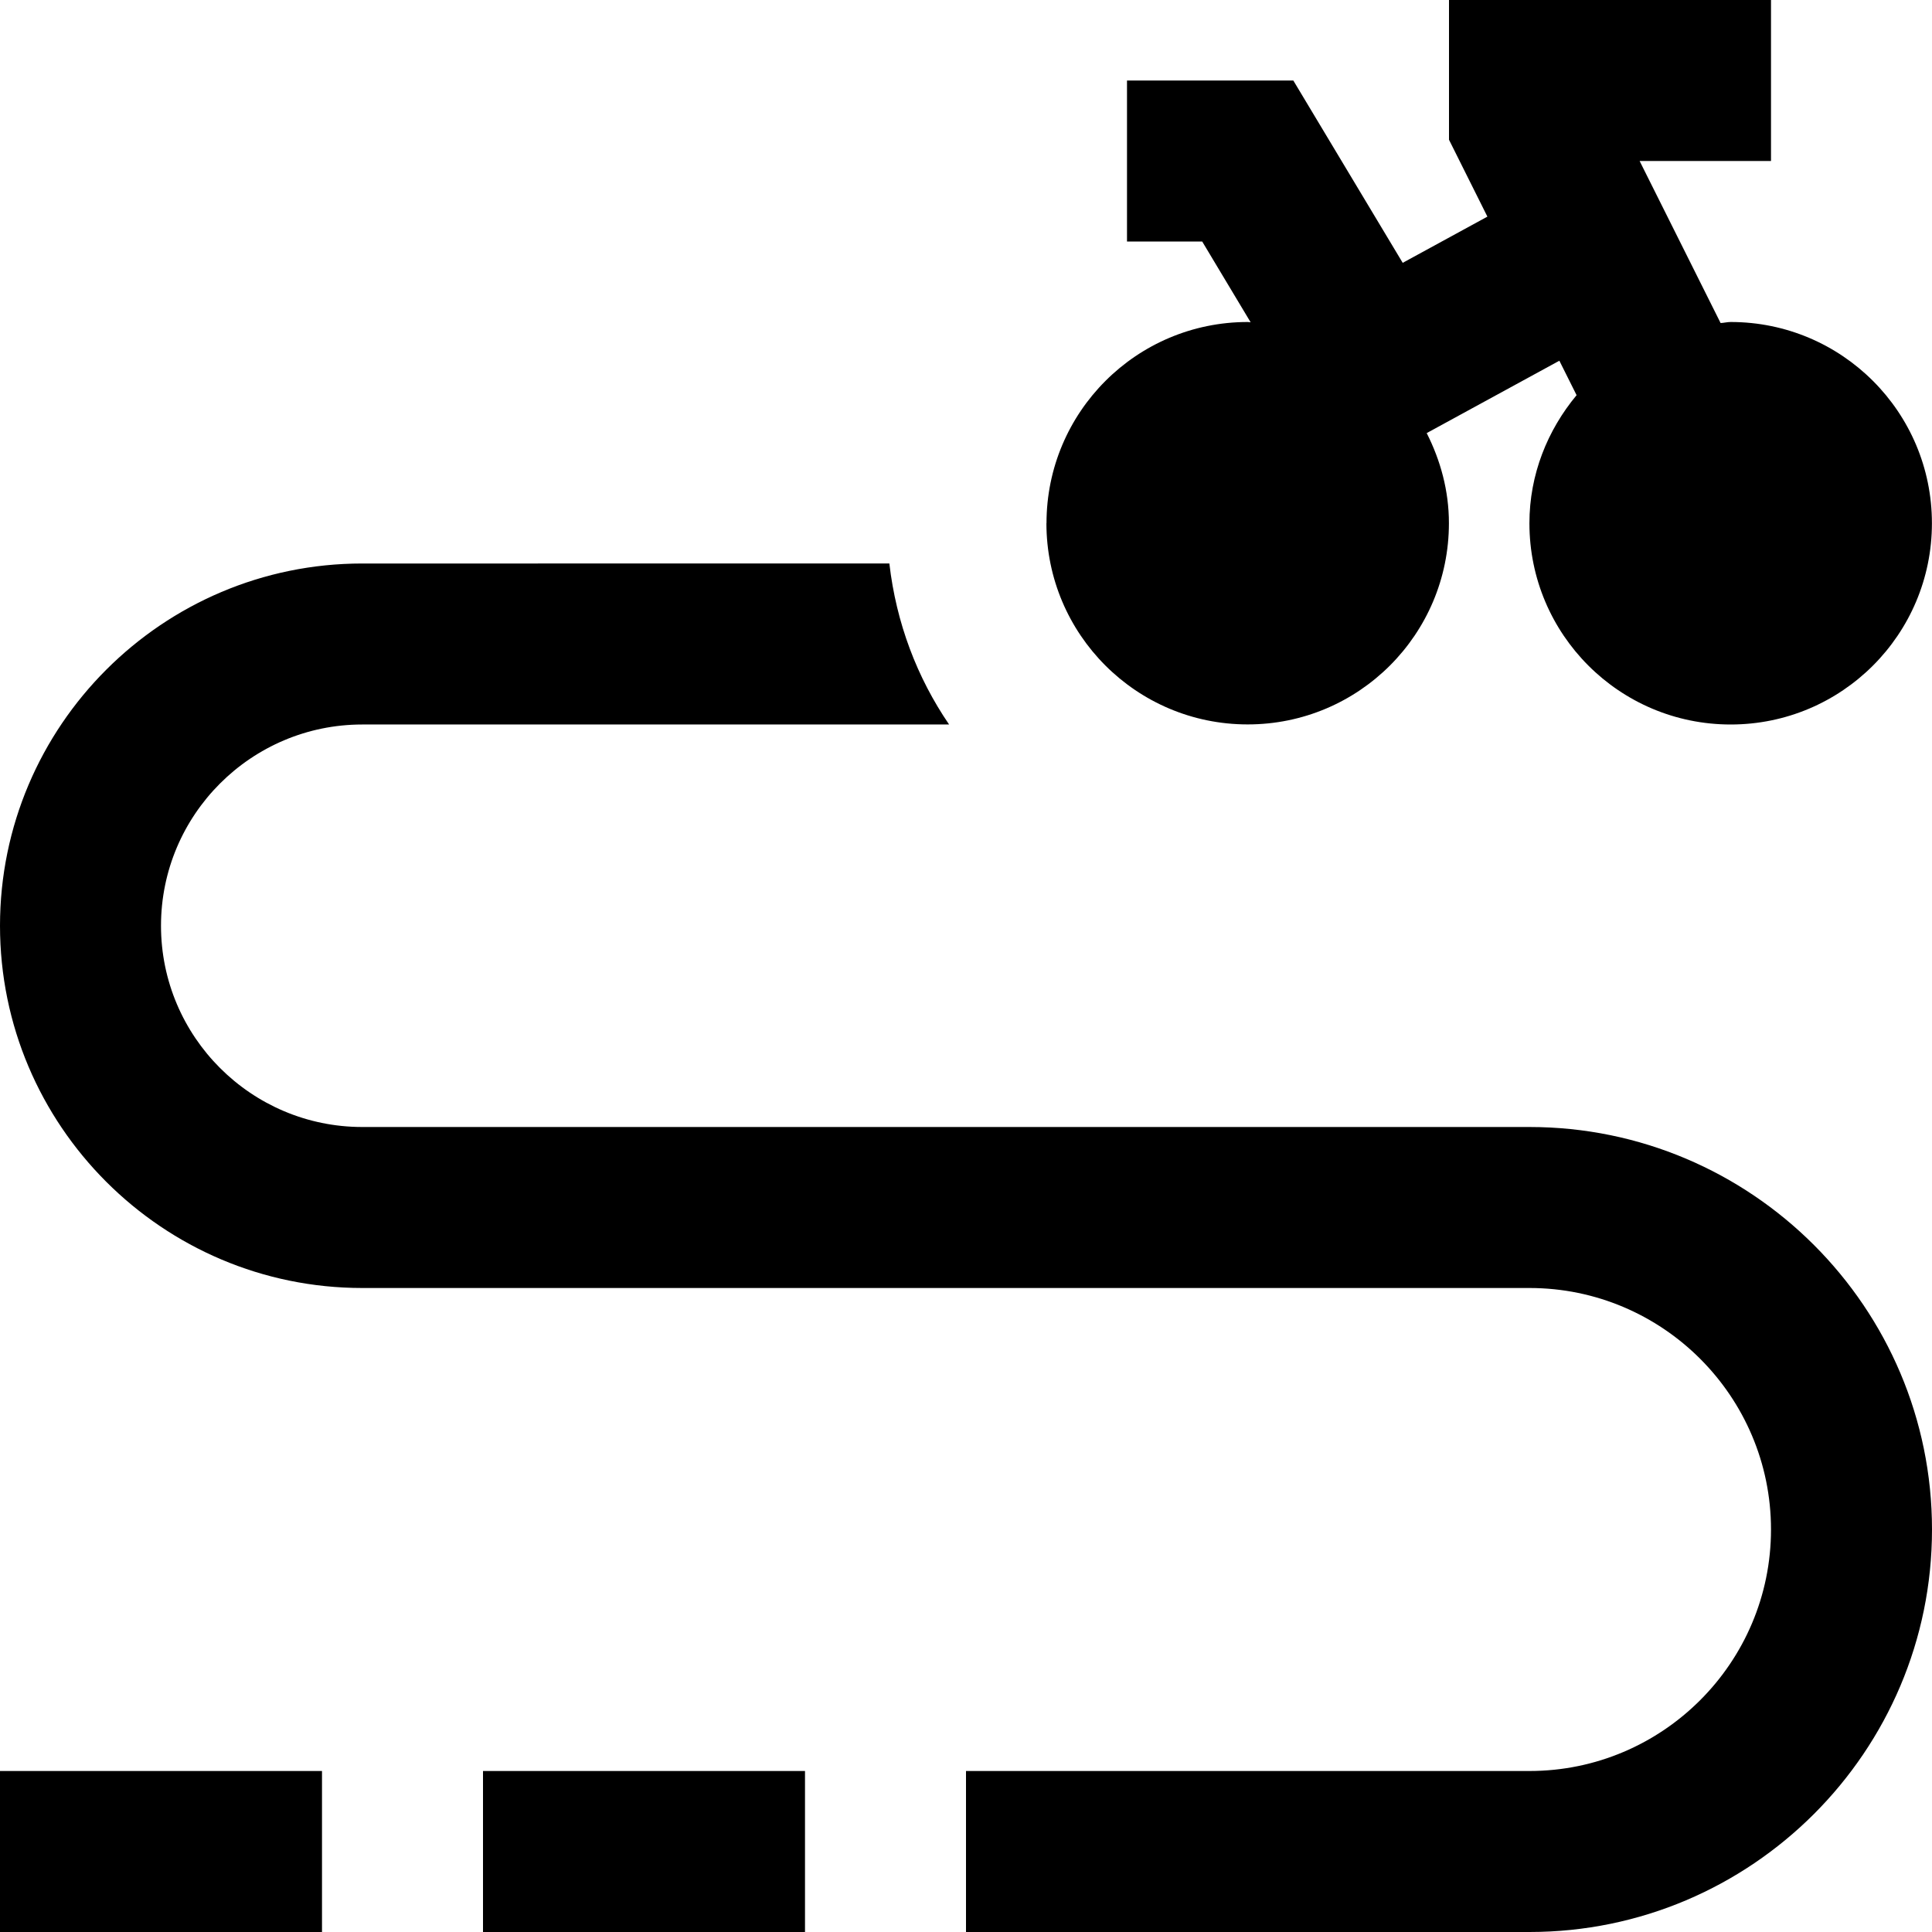
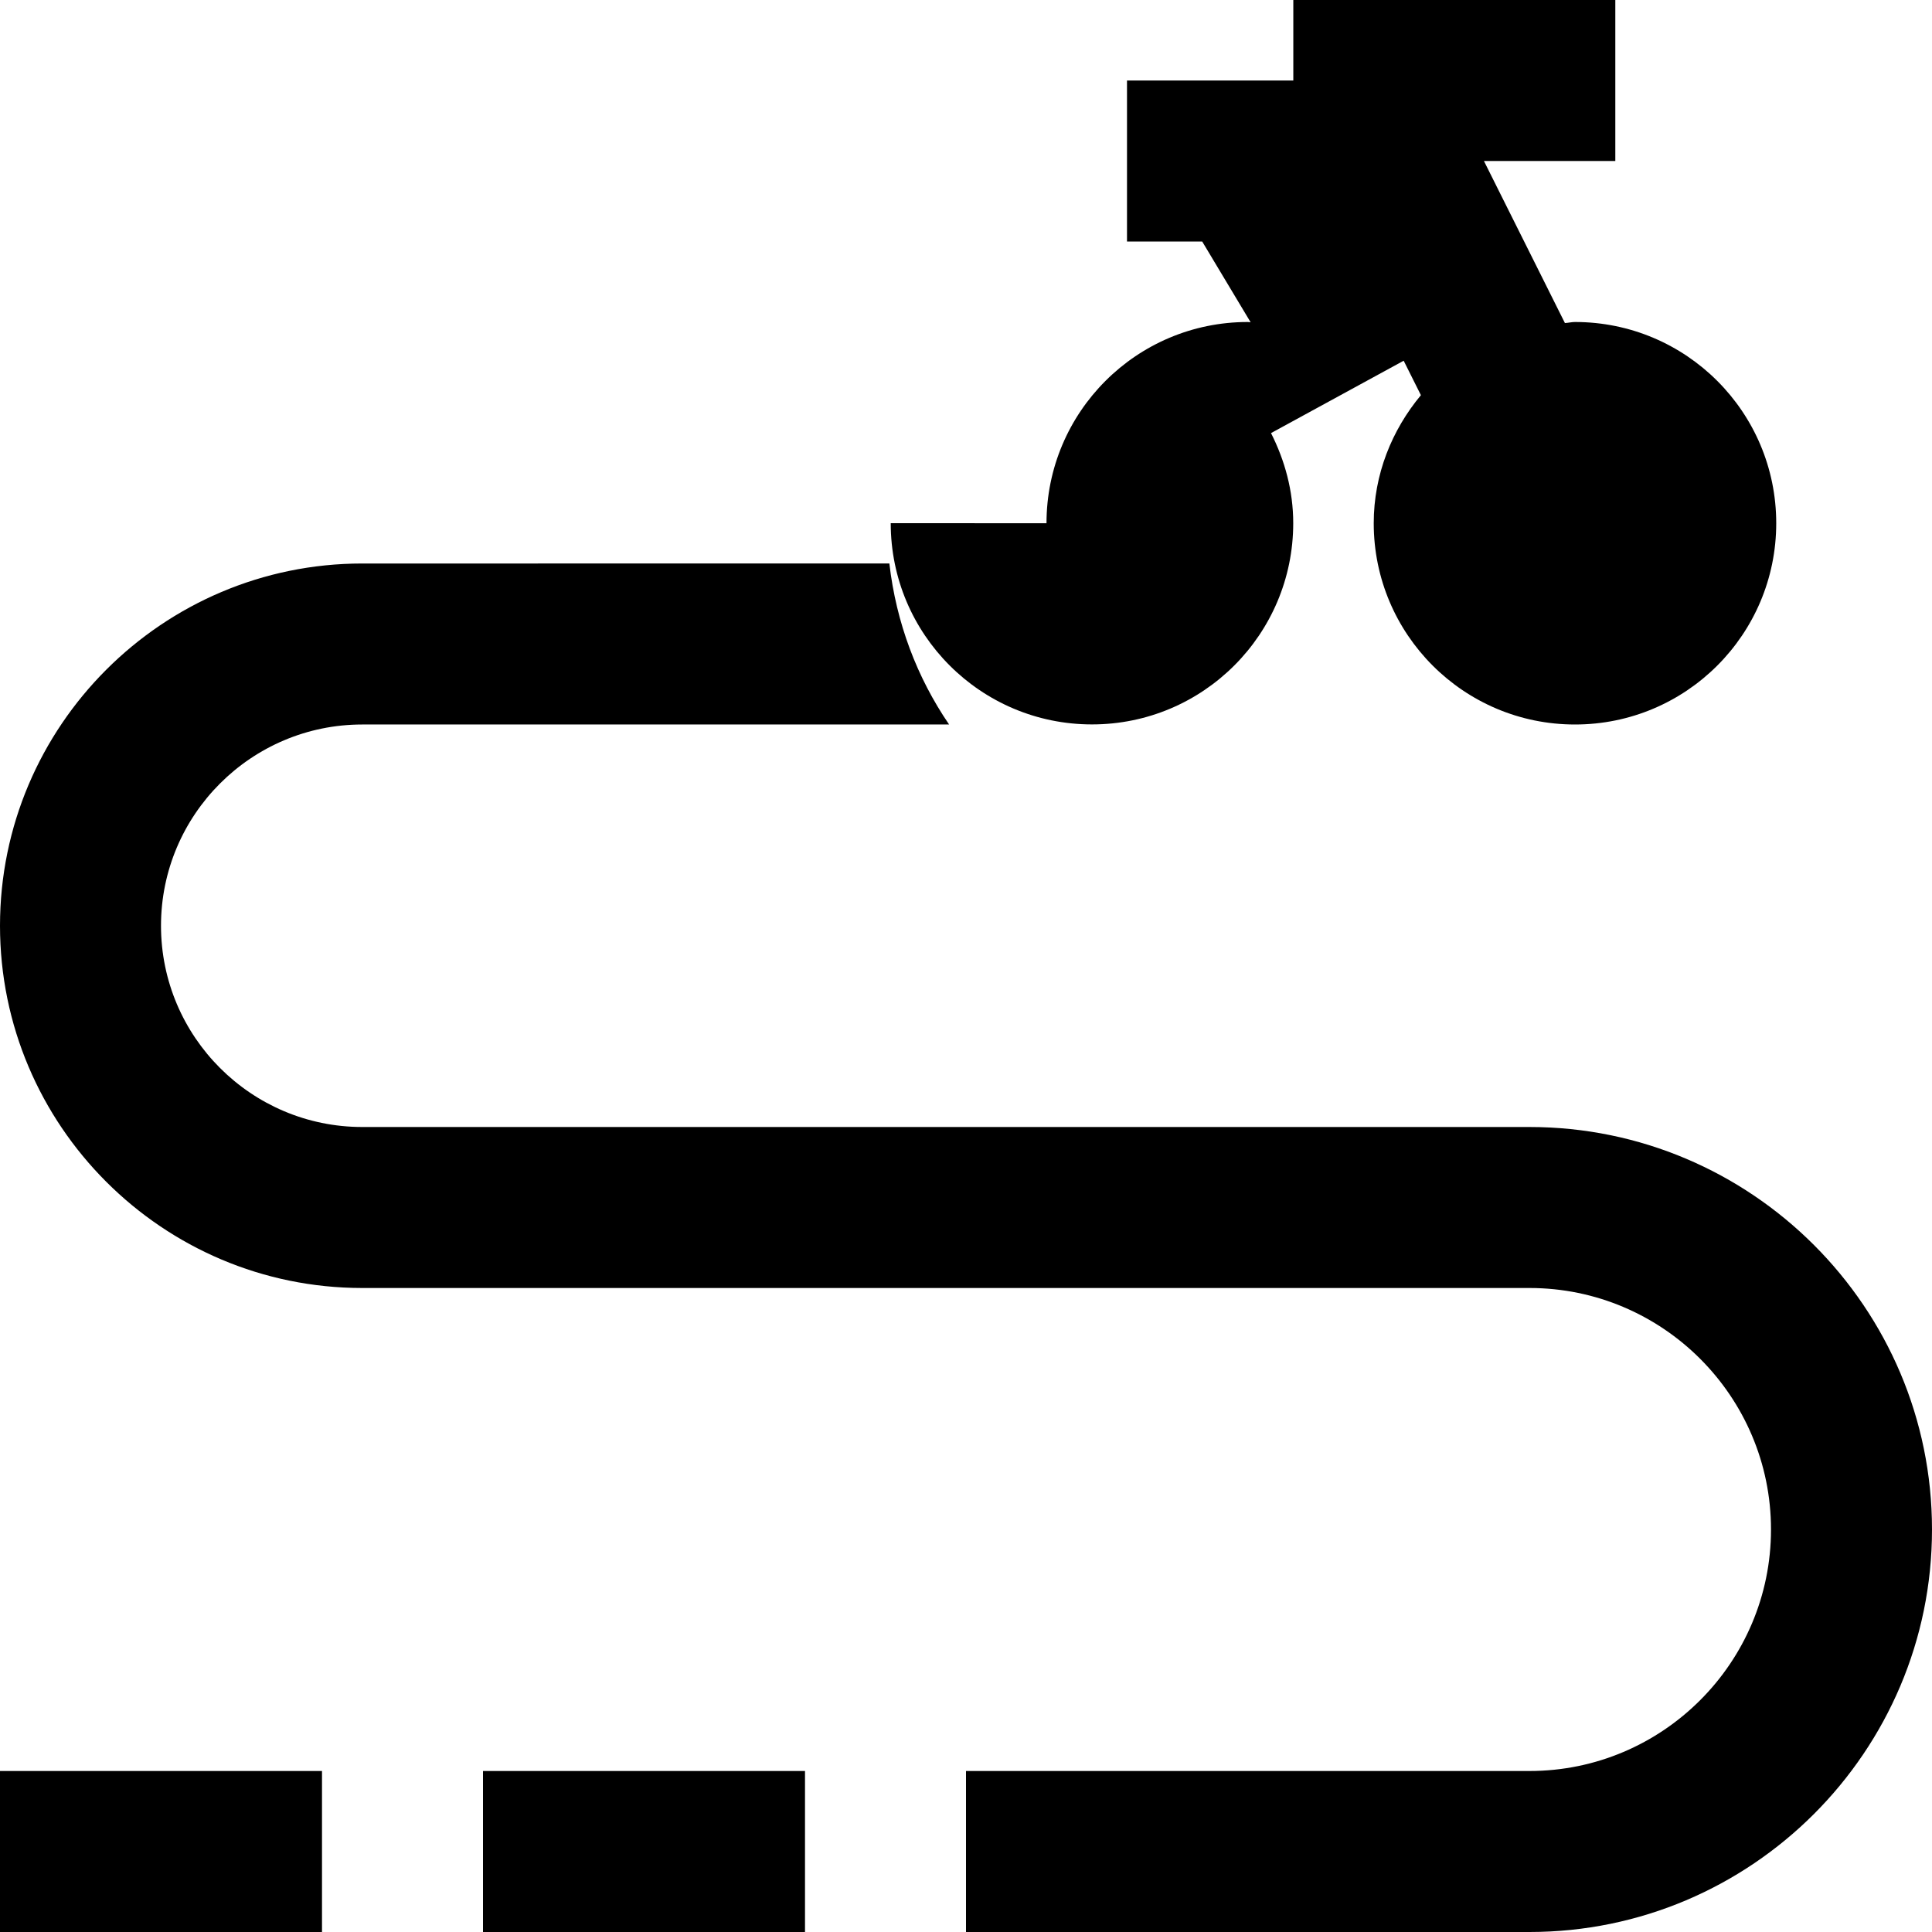
<svg xmlns="http://www.w3.org/2000/svg" id="Layer_1" data-name="Layer 1" viewBox="0 0 24 24">
-   <path d="M13,6.5c0-1.381,1.119-2.5,2.5-2.5,.012,0,.024,.003,.036,.004l-.602-1.004h-.934V1h2.066l1.359,2.265,1.052-.574-.477-.955V0h4V2h-1.632l1.006,2.013c.042-.002,.083-.013,.125-.013,1.381,0,2.5,1.119,2.5,2.5s-1.119,2.5-2.5,2.5-2.5-1.119-2.5-2.5c0-.608,.226-1.158,.586-1.591l-.214-.428-1.648,.899c.171,.338,.276,.715,.276,1.119,0,1.381-1.119,2.5-2.5,2.5s-2.5-1.119-2.5-2.5Zm6,7.5H4.5c-1.378,0-2.5-1.121-2.5-2.5s1.122-2.5,2.5-2.5h7.29c-.399-.584-.657-1.263-.742-2H4.5C2.019,7,0,9.019,0,11.5s2.019,4.5,4.5,4.5h14.5c1.654,0,3,1.346,3,3s-1.346,3-3,3h-7v2h7c2.757,0,5-2.243,5-5s-2.243-5-5-5ZM6,24h4v-2H6v2Zm-6,0H4v-2H0v2Z" />
+   <path d="M13,6.5c0-1.381,1.119-2.5,2.5-2.5,.012,0,.024,.003,.036,.004l-.602-1.004h-.934V1h2.066V0h4V2h-1.632l1.006,2.013c.042-.002,.083-.013,.125-.013,1.381,0,2.5,1.119,2.5,2.5s-1.119,2.5-2.5,2.5-2.5-1.119-2.5-2.5c0-.608,.226-1.158,.586-1.591l-.214-.428-1.648,.899c.171,.338,.276,.715,.276,1.119,0,1.381-1.119,2.5-2.5,2.5s-2.5-1.119-2.5-2.5Zm6,7.5H4.5c-1.378,0-2.5-1.121-2.5-2.5s1.122-2.5,2.5-2.5h7.29c-.399-.584-.657-1.263-.742-2H4.5C2.019,7,0,9.019,0,11.5s2.019,4.5,4.5,4.5h14.5c1.654,0,3,1.346,3,3s-1.346,3-3,3h-7v2h7c2.757,0,5-2.243,5-5s-2.243-5-5-5ZM6,24h4v-2H6v2Zm-6,0H4v-2H0v2Z" />
</svg>